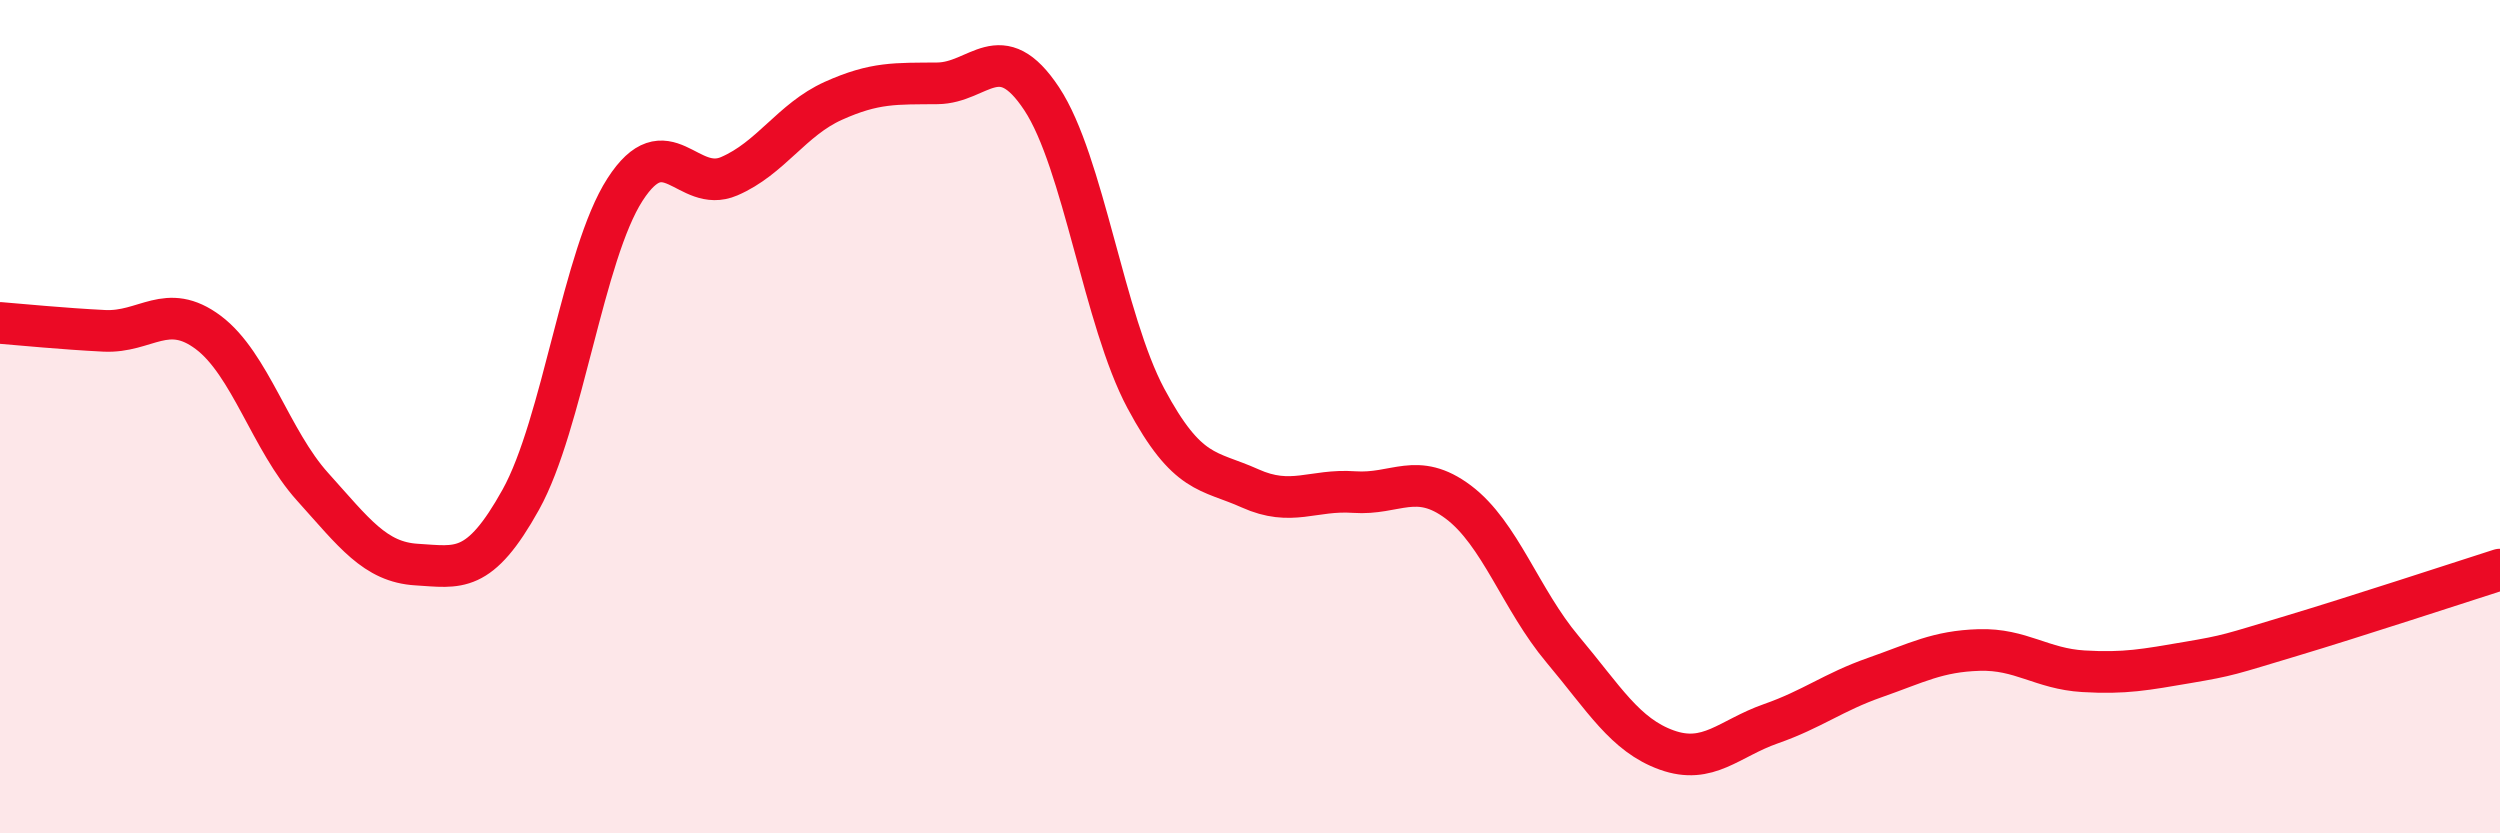
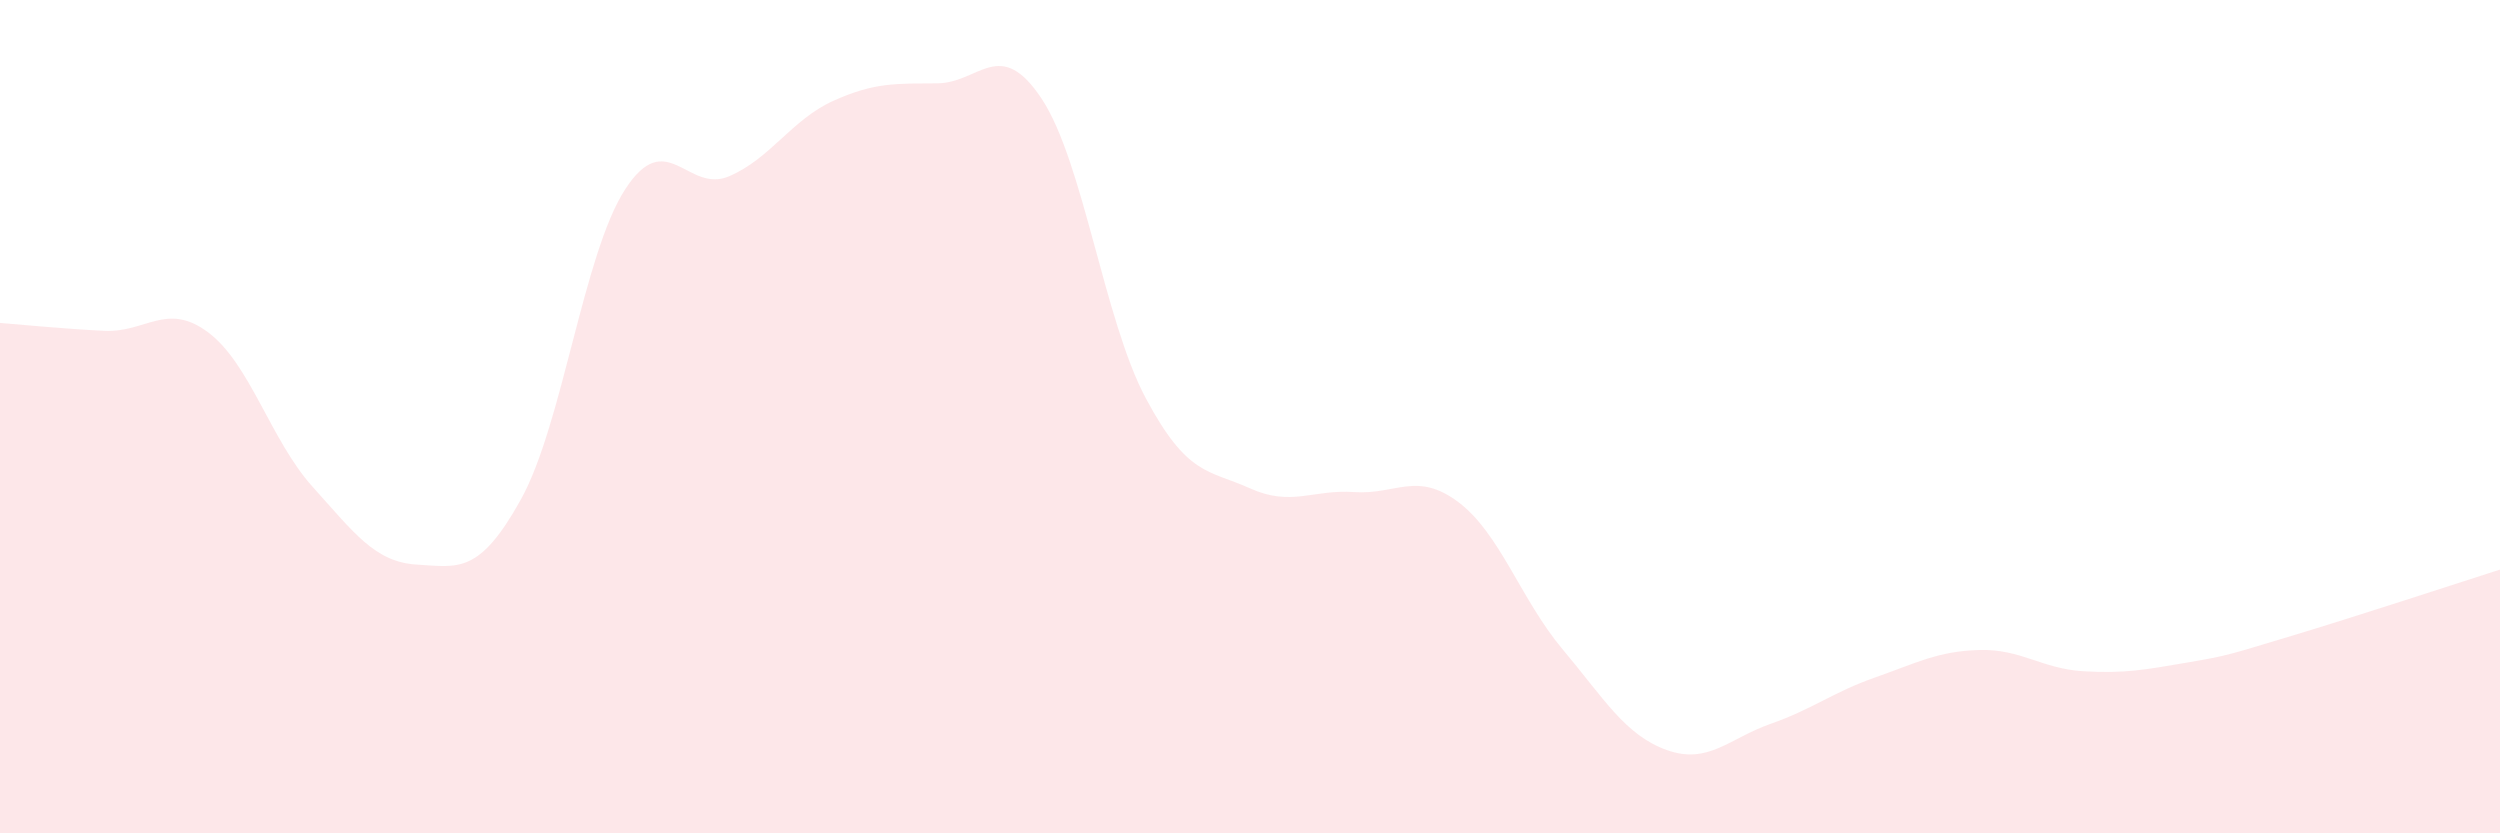
<svg xmlns="http://www.w3.org/2000/svg" width="60" height="20" viewBox="0 0 60 20">
  <path d="M 0,7.75 C 0.5,7.79 1.5,7.89 2.5,7.94 C 3.5,7.99 4,7.23 5,7.98 C 6,8.73 6.5,10.57 7.5,11.68 C 8.5,12.79 9,13.49 10,13.55 C 11,13.61 11.5,13.79 12.5,11.99 C 13.5,10.19 14,6.1 15,4.55 C 16,3 16.5,4.66 17.5,4.23 C 18.5,3.8 19,2.87 20,2.42 C 21,1.97 21.5,2.01 22.5,2 C 23.5,1.99 24,0.86 25,2.37 C 26,3.88 26.5,7.69 27.5,9.56 C 28.5,11.43 29,11.27 30,11.72 C 31,12.17 31.5,11.74 32.5,11.81 C 33.5,11.88 34,11.3 35,12.05 C 36,12.8 36.5,14.39 37.5,15.58 C 38.5,16.77 39,17.64 40,18 C 41,18.36 41.5,17.72 42.5,17.37 C 43.5,17.02 44,16.61 45,16.26 C 46,15.91 46.5,15.63 47.5,15.6 C 48.5,15.57 49,16.05 50,16.11 C 51,16.17 51.5,16.07 52.5,15.9 C 53.5,15.73 53.5,15.71 55,15.26 C 56.5,14.81 59,13.99 60,13.67L60 20L0 20Z" fill="#EB0A25" opacity="0.1" stroke-linecap="round" stroke-linejoin="round" />
-   <path d="M 0,7.75 C 0.5,7.79 1.5,7.89 2.5,7.94 C 3.5,7.99 4,7.23 5,7.98 C 6,8.73 6.5,10.57 7.5,11.68 C 8.5,12.79 9,13.49 10,13.55 C 11,13.61 11.5,13.79 12.5,11.99 C 13.5,10.19 14,6.1 15,4.55 C 16,3 16.5,4.66 17.5,4.23 C 18.5,3.8 19,2.87 20,2.42 C 21,1.97 21.5,2.01 22.5,2 C 23.5,1.99 24,0.86 25,2.37 C 26,3.88 26.5,7.69 27.5,9.56 C 28.5,11.43 29,11.27 30,11.72 C 31,12.17 31.5,11.74 32.5,11.81 C 33.5,11.88 34,11.3 35,12.05 C 36,12.8 36.5,14.39 37.5,15.58 C 38.5,16.77 39,17.64 40,18 C 41,18.36 41.5,17.72 42.5,17.37 C 43.5,17.02 44,16.61 45,16.26 C 46,15.91 46.5,15.63 47.5,15.6 C 48.5,15.57 49,16.05 50,16.11 C 51,16.17 51.5,16.07 52.5,15.9 C 53.5,15.73 53.5,15.71 55,15.26 C 56.5,14.81 59,13.99 60,13.67" stroke="#EB0A25" stroke-width="1" fill="none" stroke-linecap="round" stroke-linejoin="round" />
</svg>